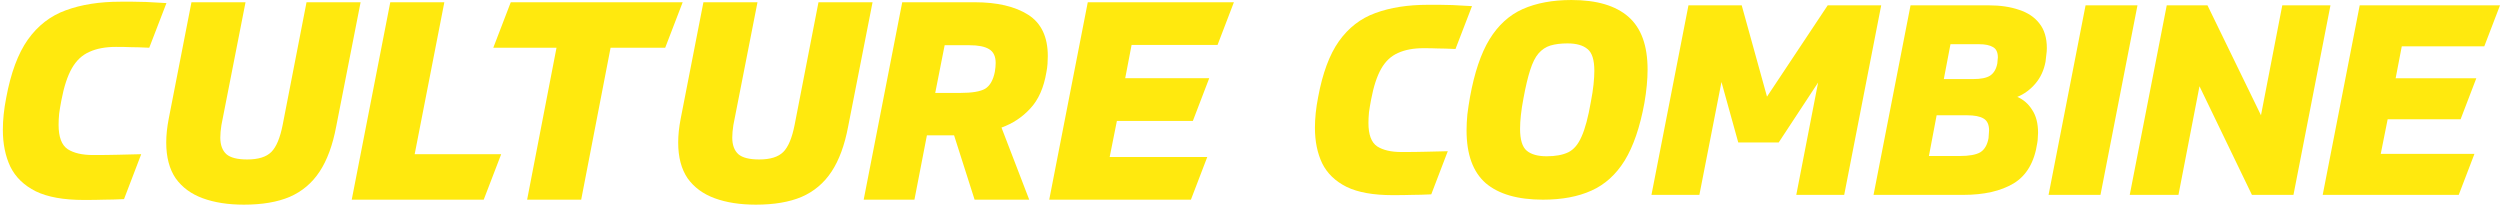
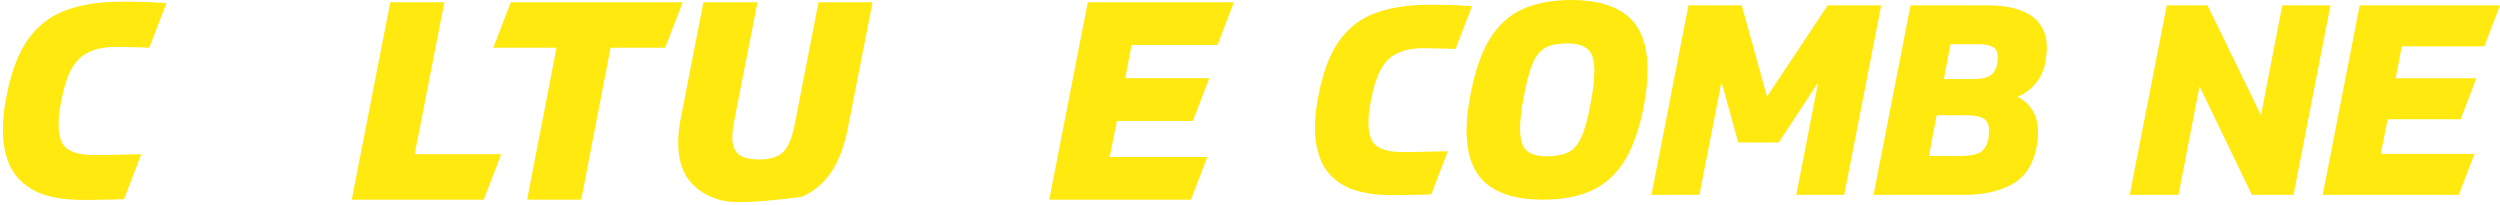
<svg xmlns="http://www.w3.org/2000/svg" width="718" height="59" viewBox="0 0 718 59" fill="none">
  <path d="M342.032 57.344H301.34L312.409 0.646H354.375L349.677 12.91H324.991L323.159 22.466H347.288L342.589 34.729H320.77L318.7 45.081H346.73L342.032 57.344Z" fill="#FFE90E" />
-   <path d="M279.905 57.344L274.012 38.87H266.208L262.625 57.344H248.052L259.121 0.646H279.905C286.381 0.646 291.504 1.841 295.274 4.23C299.043 6.619 300.928 10.574 300.928 16.095C300.928 16.785 300.901 17.529 300.848 18.325C300.795 19.121 300.689 19.917 300.529 20.714C299.786 25.173 298.247 28.65 295.911 31.145C293.628 33.641 290.867 35.472 287.629 36.64L295.592 57.344H279.905ZM271.304 12.989L268.597 26.686H275.844C279.188 26.686 281.55 26.288 282.931 25.492C284.311 24.642 285.24 23.023 285.718 20.634C285.877 19.678 285.957 18.829 285.957 18.086C285.957 16.175 285.32 14.848 284.046 14.104C282.825 13.361 280.966 12.989 278.471 12.989H271.304Z" fill="#FFE90E" />
-   <path d="M235.069 0.646H250.598L243.59 36.322C242.581 41.684 240.989 46.01 238.812 49.302C236.636 52.593 233.769 55.009 230.212 56.548C226.708 58.035 222.328 58.778 217.073 58.778C212.56 58.778 208.632 58.167 205.287 56.946C201.943 55.725 199.341 53.814 197.483 51.213C195.678 48.558 194.776 45.134 194.776 40.94C194.776 38.817 195.015 36.534 195.492 34.092L202.022 0.646H217.55L210.622 35.923C210.516 36.56 210.437 37.198 210.384 37.835C210.33 38.419 210.304 38.976 210.304 39.507C210.304 41.63 210.888 43.223 212.056 44.285C213.224 45.294 215.215 45.798 218.028 45.798C221.214 45.798 223.523 45.081 224.956 43.648C226.39 42.214 227.478 39.613 228.221 35.844L235.069 0.646Z" fill="#FFE90E" />
+   <path d="M235.069 0.646H250.598L243.59 36.322C242.581 41.684 240.989 46.01 238.812 49.302C236.636 52.593 233.769 55.009 230.212 56.548C212.56 58.778 208.632 58.167 205.287 56.946C201.943 55.725 199.341 53.814 197.483 51.213C195.678 48.558 194.776 45.134 194.776 40.94C194.776 38.817 195.015 36.534 195.492 34.092L202.022 0.646H217.55L210.622 35.923C210.516 36.56 210.437 37.198 210.384 37.835C210.33 38.419 210.304 38.976 210.304 39.507C210.304 41.63 210.888 43.223 212.056 44.285C213.224 45.294 215.215 45.798 218.028 45.798C221.214 45.798 223.523 45.081 224.956 43.648C226.39 42.214 227.478 39.613 228.221 35.844L235.069 0.646Z" fill="#FFE90E" />
  <path d="M191.047 13.706H175.359L166.918 57.344H151.39L159.831 13.706H141.675L146.692 0.646H196.064L191.047 13.706Z" fill="#FFE90E" />
  <path d="M127.616 0.646L119.095 44.285H143.941L138.924 57.344H101.019L112.088 0.646H127.616Z" fill="#FFE90E" />
-   <path d="M88.037 0.646H103.565L96.557 36.322C95.549 41.684 93.956 46.01 91.779 49.302C89.603 52.593 86.736 55.009 83.179 56.548C79.675 58.035 75.295 58.778 70.04 58.778C65.527 58.778 61.599 58.167 58.254 56.946C54.91 55.725 52.308 53.814 50.45 51.213C48.645 48.558 47.743 45.134 47.743 40.94C47.743 38.817 47.982 36.534 48.459 34.092L54.989 0.646H70.517L63.59 35.923C63.483 36.56 63.404 37.198 63.351 37.835C63.297 38.419 63.271 38.976 63.271 39.507C63.271 41.63 63.855 43.223 65.023 44.285C66.191 45.294 68.182 45.798 70.995 45.798C74.181 45.798 76.49 45.081 77.923 43.648C79.357 42.214 80.445 39.613 81.188 35.844L88.037 0.646Z" fill="#FFE90E" />
  <path d="M40.556 44.285L35.619 57.186C33.389 57.292 31.478 57.345 29.886 57.345C28.346 57.398 26.409 57.425 24.073 57.425C18.286 57.425 13.694 56.602 10.296 54.956C6.899 53.257 4.457 50.895 2.97 47.869C1.537 44.843 0.82 41.312 0.82 37.278C0.82 34.411 1.139 31.358 1.776 28.12C3.103 20.953 5.173 15.379 7.987 11.397C10.854 7.363 14.49 4.549 18.896 2.956C23.356 1.311 28.585 0.488 34.584 0.488C35.911 0.488 37.106 0.488 38.167 0.488C39.282 0.488 40.556 0.514 41.99 0.567C43.476 0.621 45.414 0.727 47.803 0.886L42.866 13.707C40.583 13.601 38.831 13.547 37.61 13.547C36.389 13.494 34.956 13.468 33.31 13.468C30.284 13.468 27.736 13.946 25.665 14.901C23.595 15.804 21.922 17.37 20.648 19.599C19.374 21.829 18.366 24.908 17.622 28.837C17.357 30.217 17.145 31.491 16.985 32.659C16.879 33.827 16.826 34.889 16.826 35.844C16.826 39.348 17.702 41.684 19.454 42.852C21.206 43.967 23.621 44.524 26.701 44.524C29.461 44.524 31.823 44.498 33.788 44.445C35.805 44.392 38.061 44.339 40.556 44.285Z" fill="#FFE90E" />
  <path d="M706.149 55.969H667.08L677.708 1.532H718L713.489 13.306H689.788L688.029 22.481H711.195L706.684 34.255H685.735L683.748 44.194H710.66L706.149 55.969Z" fill="#FFE90E" />
  <path d="M646.755 55.969L631.693 24.774L625.653 55.969H611.661L622.289 1.532H633.986L649.354 33.108L655.471 1.532H669.309L658.682 55.969H646.755Z" fill="#FFE90E" />
-   <path d="M613.884 1.532L603.257 55.969H588.348L598.975 1.532H613.884Z" fill="#FFE90E" />
  <path d="M563.847 55.969H538.081L548.708 1.532H571.187C574.5 1.532 577.405 1.965 579.903 2.832C582.4 3.647 584.337 4.947 585.713 6.731C587.14 8.515 587.854 10.885 587.854 13.841C587.854 14.453 587.803 15.09 587.701 15.753C587.65 16.364 587.574 17.027 587.472 17.741C587.013 20.187 586.045 22.277 584.566 24.01C583.088 25.743 581.355 27.017 579.367 27.833C581.151 28.597 582.579 29.846 583.649 31.579C584.77 33.261 585.331 35.453 585.331 38.154C585.331 38.562 585.306 39.021 585.255 39.531C585.255 39.989 585.204 40.499 585.102 41.06C584.286 46.565 582.018 50.438 578.297 52.681C574.627 54.873 569.81 55.969 563.847 55.969ZM568.358 12.694H560.177L558.265 22.71H566.676C568.918 22.71 570.549 22.379 571.569 21.716C572.639 21.003 573.327 19.83 573.633 18.199C573.684 17.842 573.71 17.537 573.71 17.282C573.761 16.976 573.786 16.721 573.786 16.517C573.786 15.039 573.327 14.045 572.41 13.535C571.492 12.975 570.142 12.694 568.358 12.694ZM564.917 33.108H556.201L553.984 44.806H562.776C565.529 44.806 567.517 44.449 568.74 43.736C569.963 42.971 570.753 41.62 571.11 39.684C571.161 39.276 571.187 38.893 571.187 38.537C571.238 38.129 571.263 37.772 571.263 37.466C571.263 35.784 570.728 34.637 569.657 34.026C568.638 33.414 567.058 33.108 564.917 33.108Z" fill="#FFE90E" />
  <path d="M529.654 55.969H515.892L522.161 23.704L510.846 40.907H499.224L494.407 23.551L488.062 55.969H474.299L484.927 1.532H500.218L507.482 27.756L524.914 1.532H540.281L529.654 55.969Z" fill="#FFE90E" />
  <path d="M472.269 29.591C470.994 36.523 469.108 42.028 466.611 46.106C464.113 50.132 460.928 53.012 457.054 54.745C453.231 56.478 448.593 57.345 443.139 57.345C435.901 57.345 430.422 55.765 426.701 52.605C423.031 49.393 421.196 44.347 421.196 37.466C421.196 36.039 421.272 34.51 421.425 32.879C421.629 31.248 421.884 29.566 422.19 27.833C423.464 20.85 425.324 15.345 427.771 11.318C430.269 7.24 433.454 4.335 437.328 2.602C441.253 0.869 445.917 0.002 451.32 0.002C458.558 0.002 464.011 1.608 467.681 4.819C471.351 8.03 473.186 13.076 473.186 19.958C473.186 22.863 472.88 26.074 472.269 29.591ZM444.209 44.882C446.758 44.882 448.822 44.5 450.402 43.736C451.982 42.971 453.257 41.467 454.225 39.225C455.244 36.982 456.136 33.643 456.901 29.209C457.258 27.374 457.513 25.717 457.666 24.239C457.818 22.761 457.895 21.461 457.895 20.34C457.895 17.18 457.232 15.09 455.907 14.07C454.633 13 452.721 12.465 450.173 12.465C448.287 12.465 446.656 12.669 445.28 13.076C443.954 13.484 442.807 14.249 441.839 15.37C440.922 16.441 440.132 18.021 439.469 20.11C438.806 22.149 438.169 24.825 437.557 28.138C437.201 29.973 436.946 31.63 436.793 33.108C436.64 34.535 436.564 35.835 436.564 37.007C436.564 40.117 437.201 42.206 438.475 43.277C439.749 44.347 441.661 44.882 444.209 44.882Z" fill="#FFE90E" />
  <path d="M415.8 43.43L411.06 55.816C408.919 55.918 407.084 55.969 405.555 55.969C404.077 56.02 402.216 56.045 399.974 56.045C394.418 56.045 390.009 55.255 386.747 53.675C383.485 52.044 381.14 49.776 379.713 46.87C378.337 43.965 377.648 40.576 377.648 36.702C377.648 33.949 377.954 31.018 378.566 27.909C379.84 21.028 381.828 15.676 384.53 11.853C387.282 7.98 390.774 5.278 395.004 3.749C399.286 2.169 404.306 1.379 410.066 1.379C411.34 1.379 412.487 1.379 413.507 1.379C414.577 1.379 415.8 1.404 417.176 1.455C418.604 1.506 420.464 1.608 422.758 1.761L418.017 14.071C415.826 13.969 414.144 13.918 412.971 13.918C411.799 13.867 410.423 13.841 408.843 13.841C405.937 13.841 403.491 14.3 401.503 15.217C399.515 16.084 397.909 17.588 396.686 19.728C395.463 21.869 394.494 24.826 393.781 28.597C393.526 29.923 393.322 31.146 393.169 32.267C393.067 33.389 393.016 34.408 393.016 35.326C393.016 38.69 393.857 40.932 395.539 42.054C397.221 43.124 399.541 43.659 402.497 43.659C405.147 43.659 407.416 43.634 409.301 43.583C411.238 43.532 413.405 43.481 415.8 43.43Z" fill="#FFE90E" />
</svg>